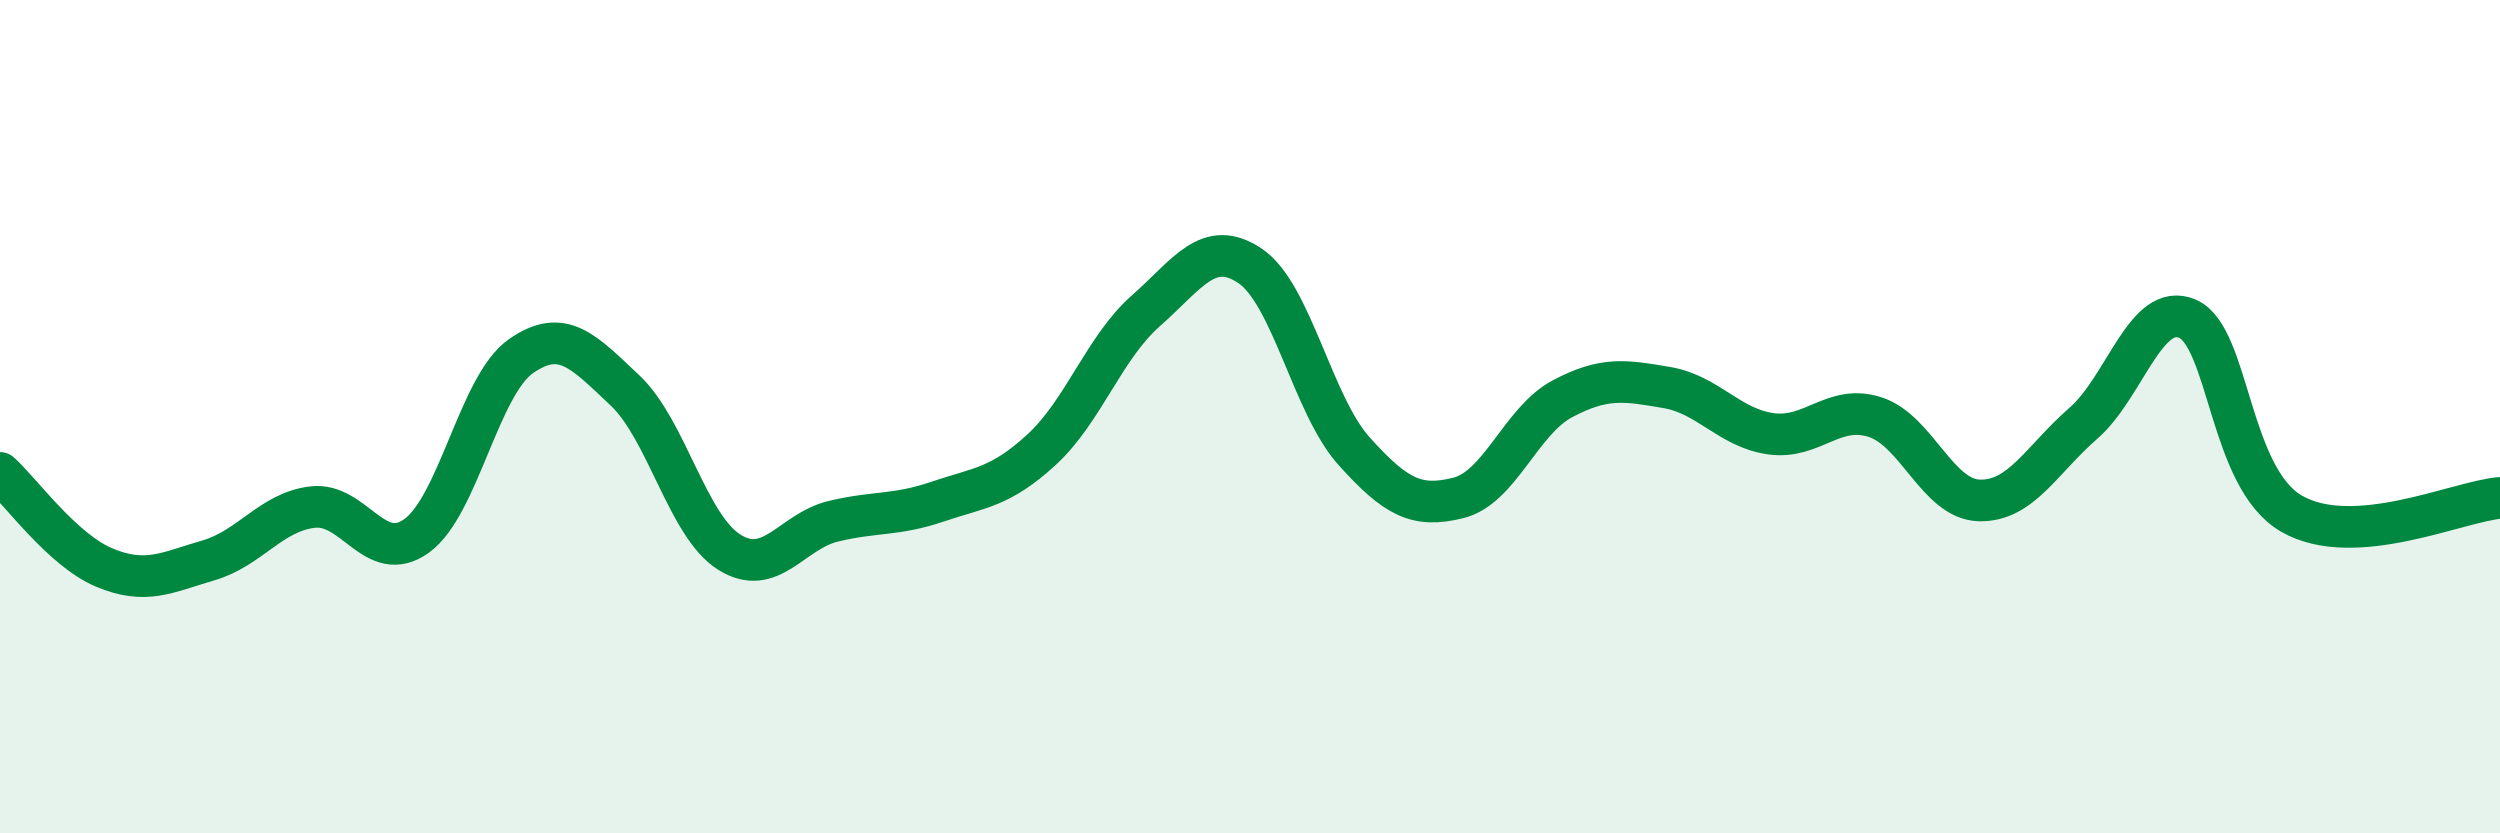
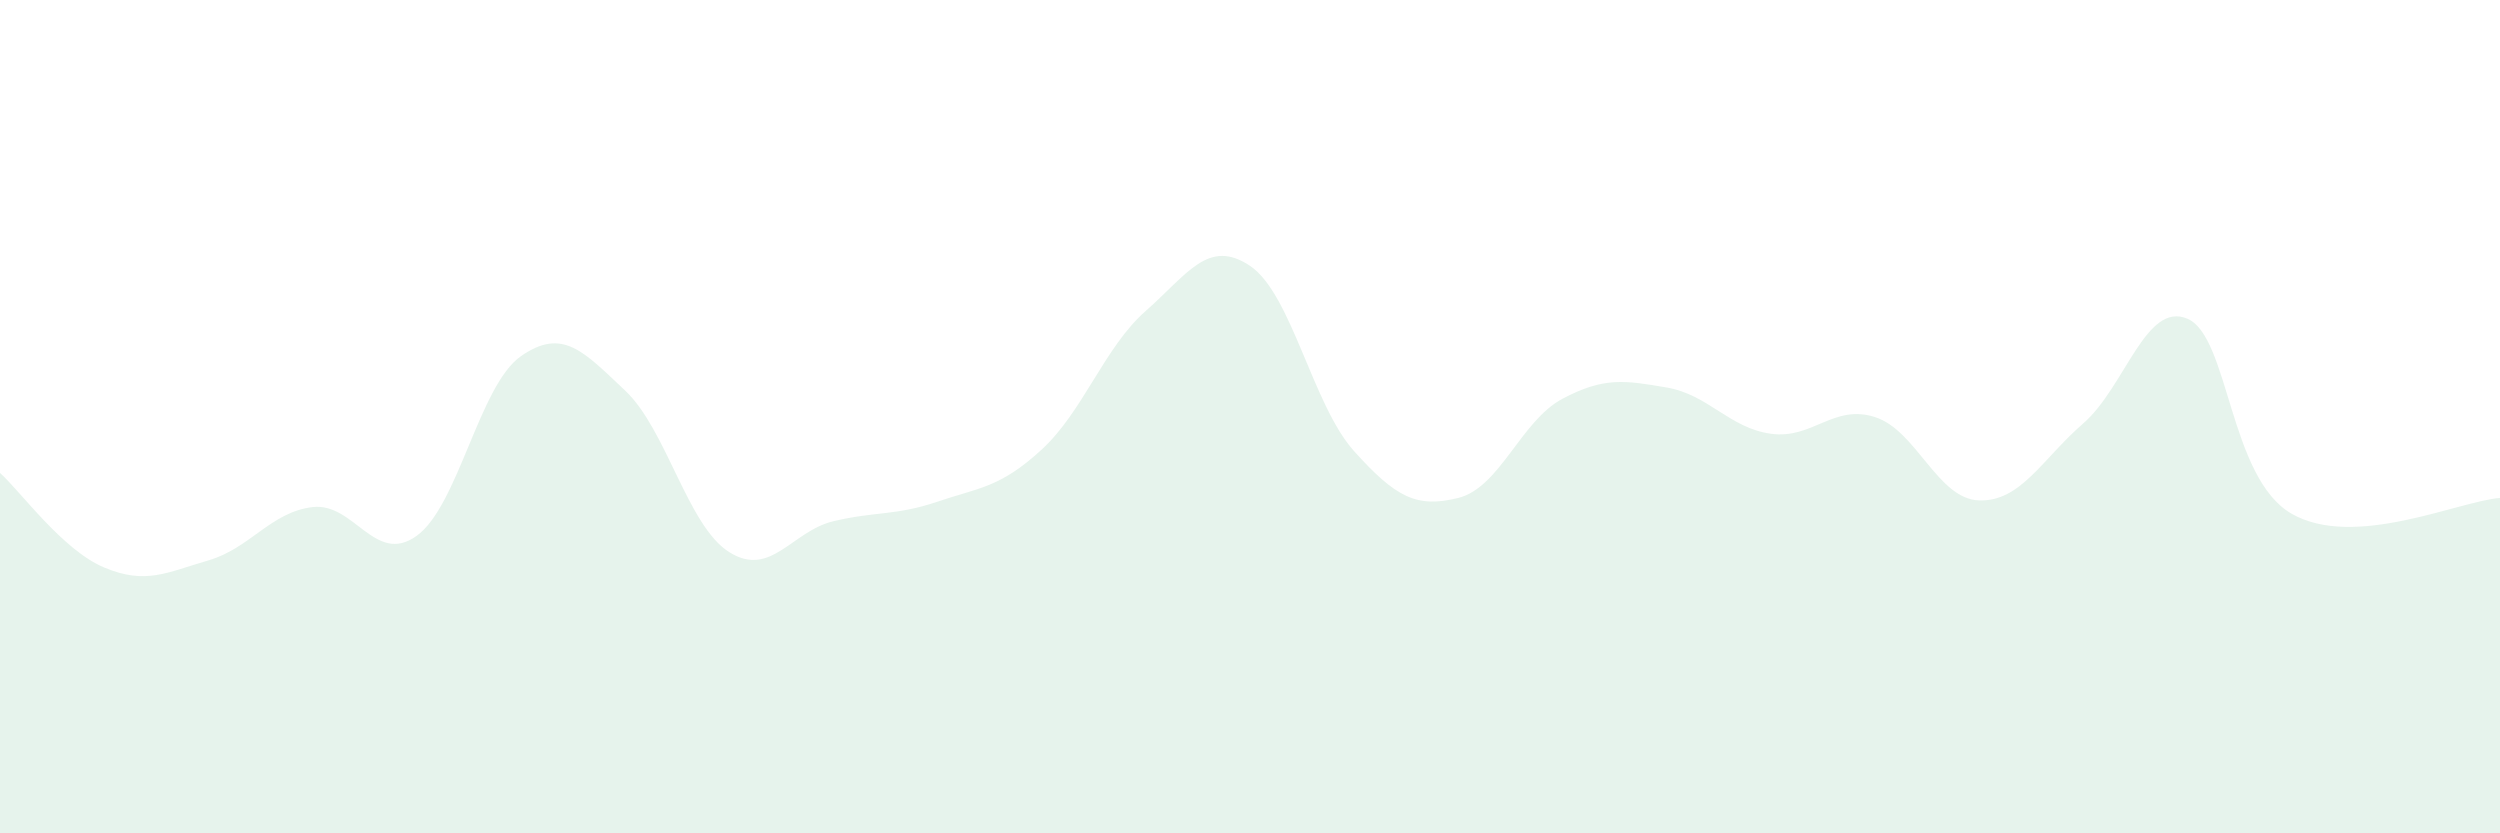
<svg xmlns="http://www.w3.org/2000/svg" width="60" height="20" viewBox="0 0 60 20">
  <path d="M 0,11.35 C 0.5,11.8 1.5,13.2 2.5,13.62 C 3.5,14.04 4,13.74 5,13.45 C 6,13.16 6.5,12.29 7.5,12.17 C 8.5,12.05 9,13.58 10,12.86 C 11,12.14 11.5,9.25 12.5,8.55 C 13.5,7.85 14,8.43 15,9.37 C 16,10.31 16.5,12.62 17.5,13.25 C 18.5,13.88 19,12.75 20,12.51 C 21,12.27 21.5,12.38 22.5,12.04 C 23.5,11.7 24,11.71 25,10.79 C 26,9.87 26.5,8.34 27.5,7.46 C 28.5,6.58 29,5.71 30,6.38 C 31,7.05 31.5,9.72 32.5,10.83 C 33.5,11.94 34,12.2 35,11.95 C 36,11.7 36.5,10.1 37.5,9.57 C 38.5,9.04 39,9.13 40,9.3 C 41,9.47 41.5,10.27 42.5,10.41 C 43.5,10.55 44,9.69 45,10.01 C 46,10.33 46.5,11.98 47.5,12.01 C 48.5,12.04 49,11.03 50,10.16 C 51,9.29 51.5,7.22 52.5,7.65 C 53.5,8.08 53.5,11.47 55,12.33 C 56.5,13.19 59,12.03 60,11.95L60 20L0 20Z" fill="#008740" opacity="0.1" stroke-linecap="round" stroke-linejoin="round" />
-   <path d="M 0,11.35 C 0.5,11.8 1.5,13.2 2.5,13.62 C 3.5,14.04 4,13.74 5,13.45 C 6,13.16 6.5,12.29 7.5,12.17 C 8.5,12.05 9,13.58 10,12.86 C 11,12.14 11.5,9.25 12.5,8.55 C 13.5,7.85 14,8.43 15,9.37 C 16,10.31 16.5,12.62 17.5,13.25 C 18.5,13.88 19,12.75 20,12.51 C 21,12.27 21.5,12.38 22.5,12.04 C 23.5,11.7 24,11.71 25,10.79 C 26,9.87 26.5,8.34 27.5,7.46 C 28.5,6.58 29,5.71 30,6.38 C 31,7.05 31.5,9.72 32.5,10.83 C 33.5,11.94 34,12.2 35,11.95 C 36,11.7 36.5,10.1 37.5,9.57 C 38.5,9.04 39,9.13 40,9.3 C 41,9.47 41.5,10.27 42.5,10.41 C 43.5,10.55 44,9.69 45,10.01 C 46,10.33 46.5,11.98 47.5,12.01 C 48.5,12.04 49,11.03 50,10.16 C 51,9.29 51.5,7.22 52.5,7.65 C 53.5,8.08 53.5,11.47 55,12.33 C 56.5,13.19 59,12.03 60,11.95" stroke="#008740" stroke-width="1" fill="none" stroke-linecap="round" stroke-linejoin="round" />
</svg>